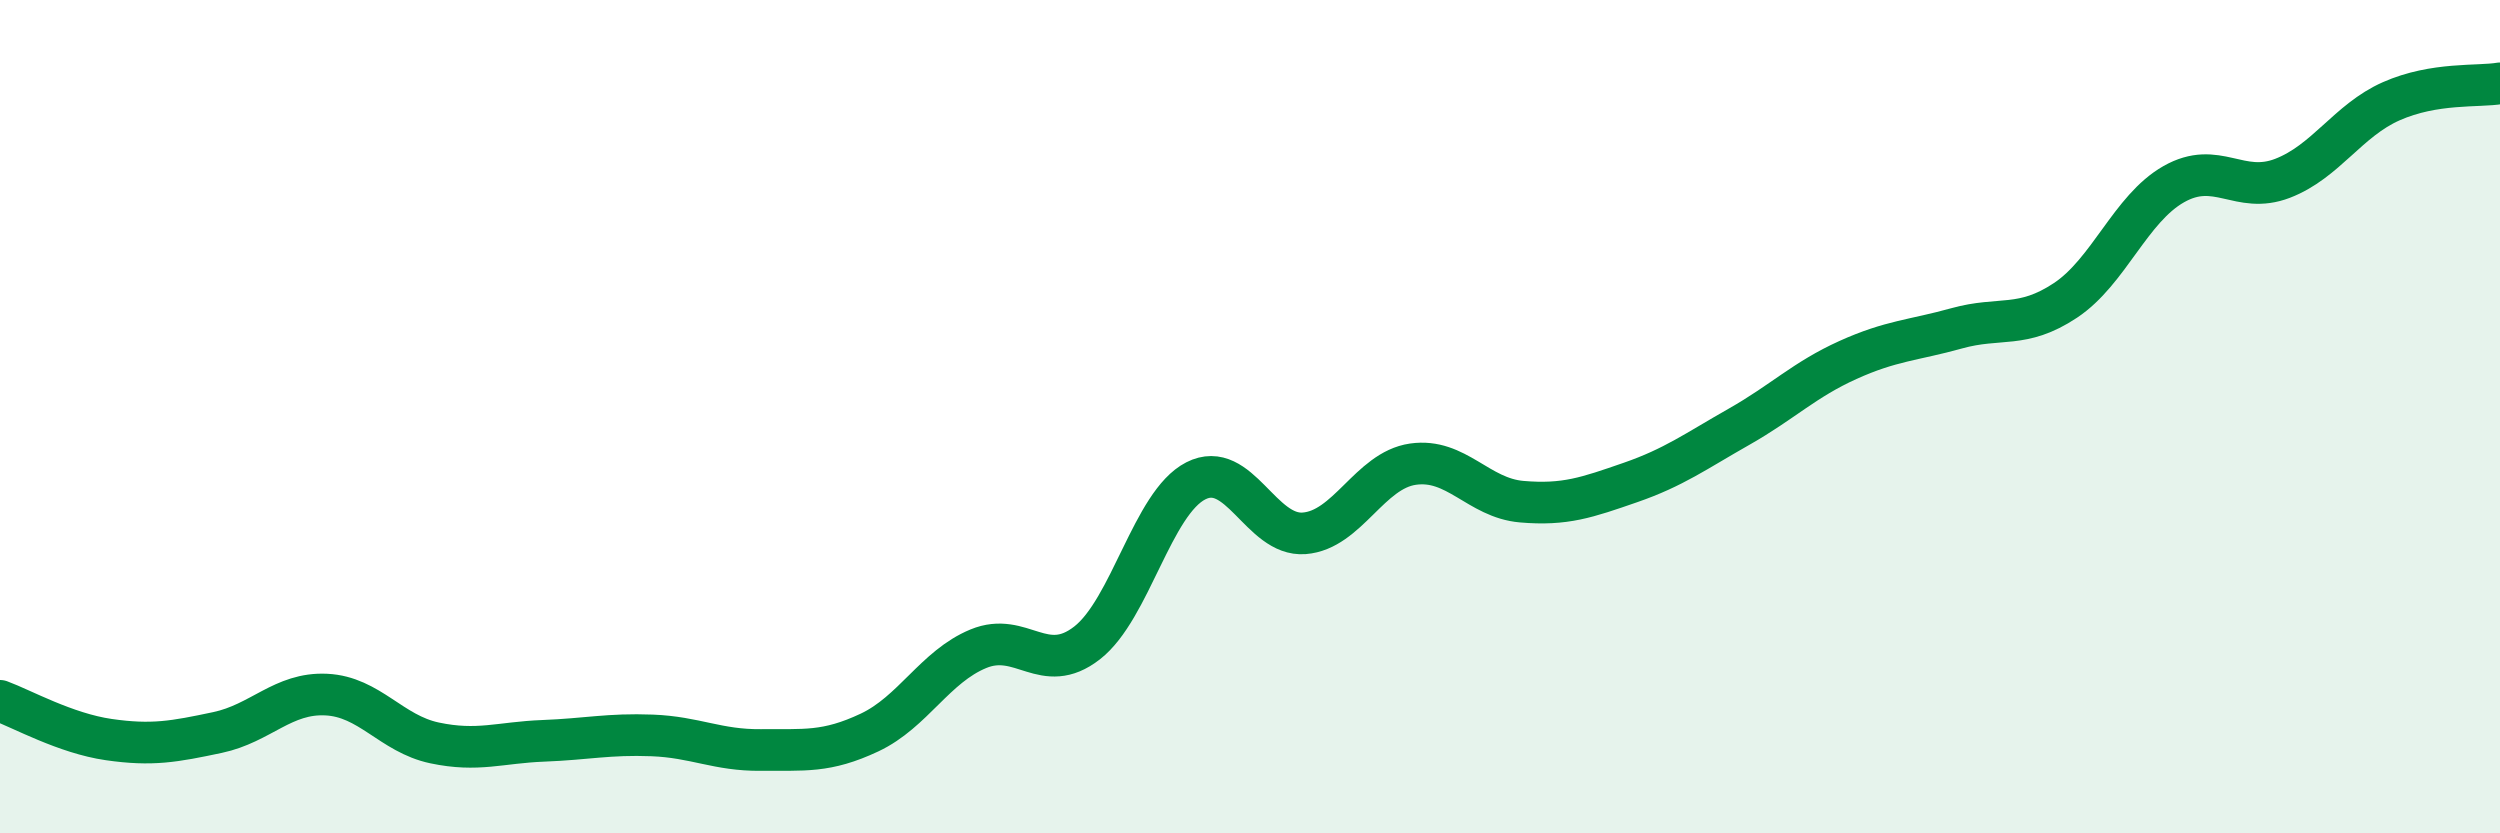
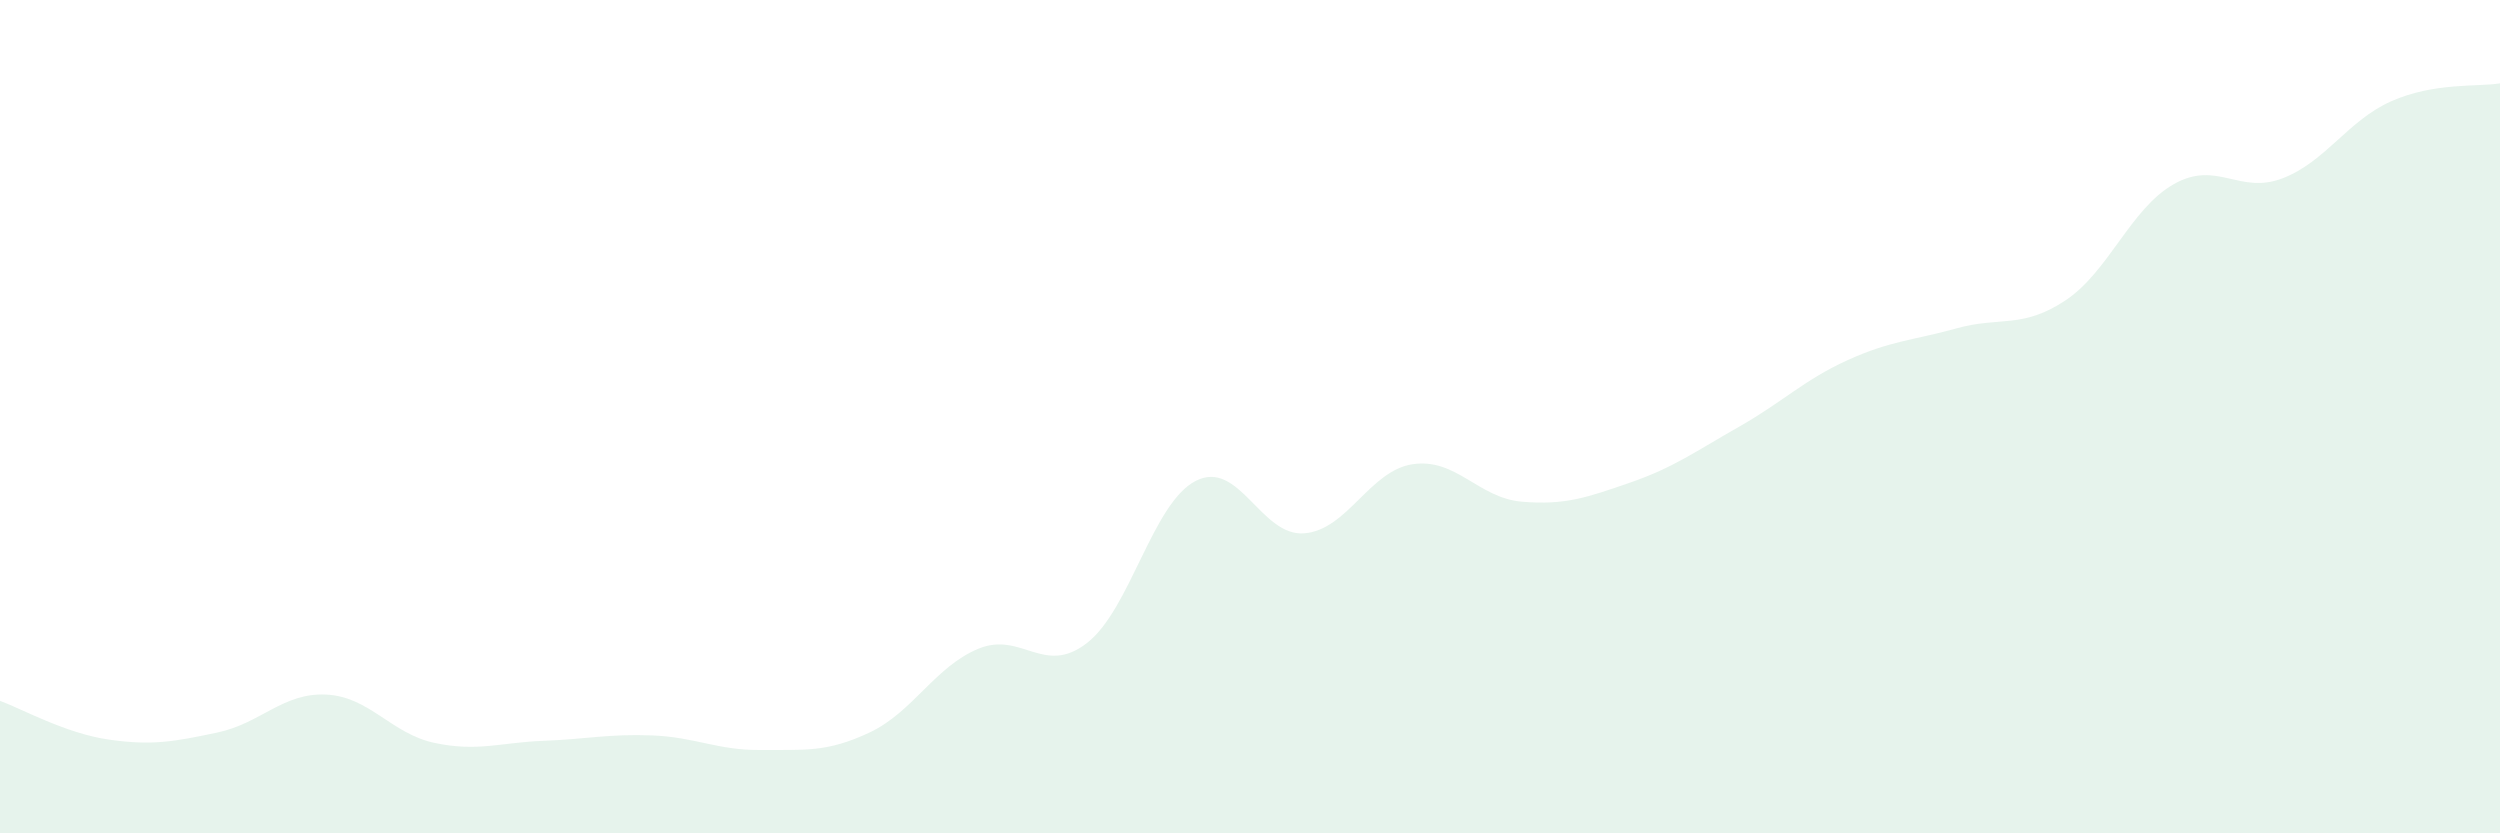
<svg xmlns="http://www.w3.org/2000/svg" width="60" height="20" viewBox="0 0 60 20">
  <path d="M 0,16.82 C 0.52,17.01 1.57,17.6 2.61,17.75 C 3.65,17.9 4.18,17.8 5.22,17.58 C 6.26,17.36 6.79,16.62 7.83,16.67 C 8.87,16.72 9.39,17.61 10.43,17.83 C 11.47,18.05 12,17.82 13.04,17.78 C 14.08,17.74 14.61,17.61 15.65,17.65 C 16.69,17.69 17.22,18.01 18.26,18 C 19.3,17.99 19.83,18.07 20.87,17.58 C 21.91,17.09 22.44,16 23.48,15.57 C 24.52,15.14 25.05,16.24 26.09,15.43 C 27.13,14.62 27.66,12.07 28.7,11.54 C 29.74,11.01 30.26,12.88 31.3,12.8 C 32.34,12.72 32.87,11.29 33.91,11.14 C 34.95,10.99 35.48,11.95 36.52,12.04 C 37.56,12.13 38.09,11.94 39.13,11.58 C 40.17,11.22 40.7,10.83 41.74,10.24 C 42.78,9.65 43.31,9.11 44.35,8.64 C 45.39,8.17 45.92,8.17 46.96,7.88 C 48,7.59 48.53,7.9 49.57,7.21 C 50.61,6.52 51.13,5.01 52.17,4.42 C 53.21,3.83 53.74,4.68 54.78,4.28 C 55.82,3.88 56.35,2.89 57.39,2.43 C 58.43,1.97 59.48,2.09 60,2L60 20L0 20Z" fill="#008740" opacity="0.1" stroke-linecap="round" stroke-linejoin="round" />
-   <path d="M 0,16.82 C 0.52,17.01 1.57,17.6 2.61,17.75 C 3.65,17.9 4.18,17.8 5.22,17.58 C 6.26,17.36 6.79,16.62 7.83,16.67 C 8.87,16.72 9.39,17.61 10.43,17.83 C 11.47,18.05 12,17.82 13.04,17.78 C 14.08,17.74 14.61,17.61 15.65,17.65 C 16.69,17.69 17.22,18.01 18.26,18 C 19.3,17.99 19.83,18.07 20.87,17.58 C 21.91,17.09 22.44,16 23.48,15.57 C 24.52,15.14 25.05,16.24 26.09,15.43 C 27.13,14.62 27.66,12.07 28.7,11.54 C 29.74,11.01 30.26,12.88 31.3,12.8 C 32.34,12.72 32.87,11.29 33.91,11.14 C 34.95,10.99 35.48,11.95 36.52,12.04 C 37.56,12.13 38.09,11.94 39.13,11.58 C 40.17,11.22 40.7,10.83 41.74,10.24 C 42.78,9.65 43.31,9.11 44.35,8.64 C 45.39,8.17 45.92,8.17 46.96,7.88 C 48,7.59 48.53,7.9 49.57,7.21 C 50.61,6.52 51.13,5.01 52.17,4.42 C 53.21,3.83 53.74,4.68 54.78,4.28 C 55.82,3.88 56.35,2.89 57.39,2.43 C 58.43,1.97 59.48,2.09 60,2" stroke="#008740" stroke-width="1" fill="none" stroke-linecap="round" stroke-linejoin="round" />
</svg>